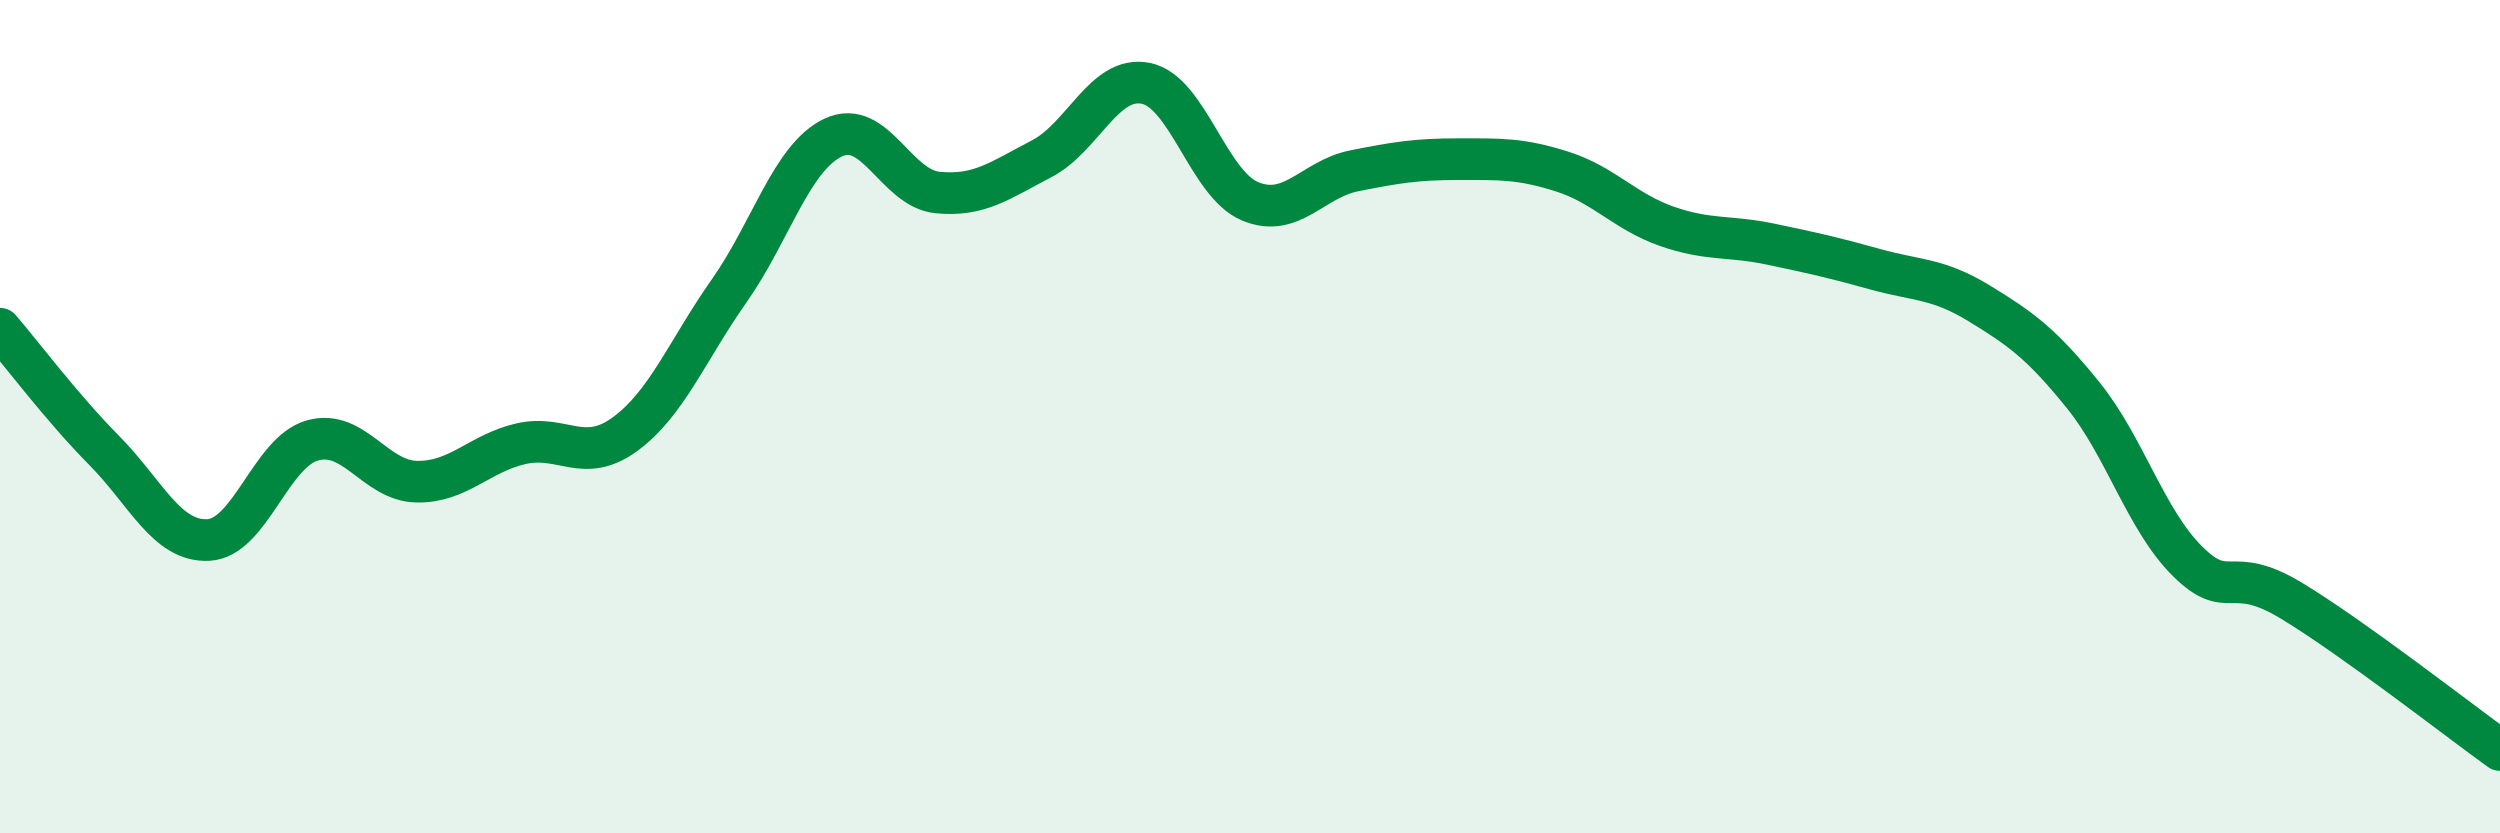
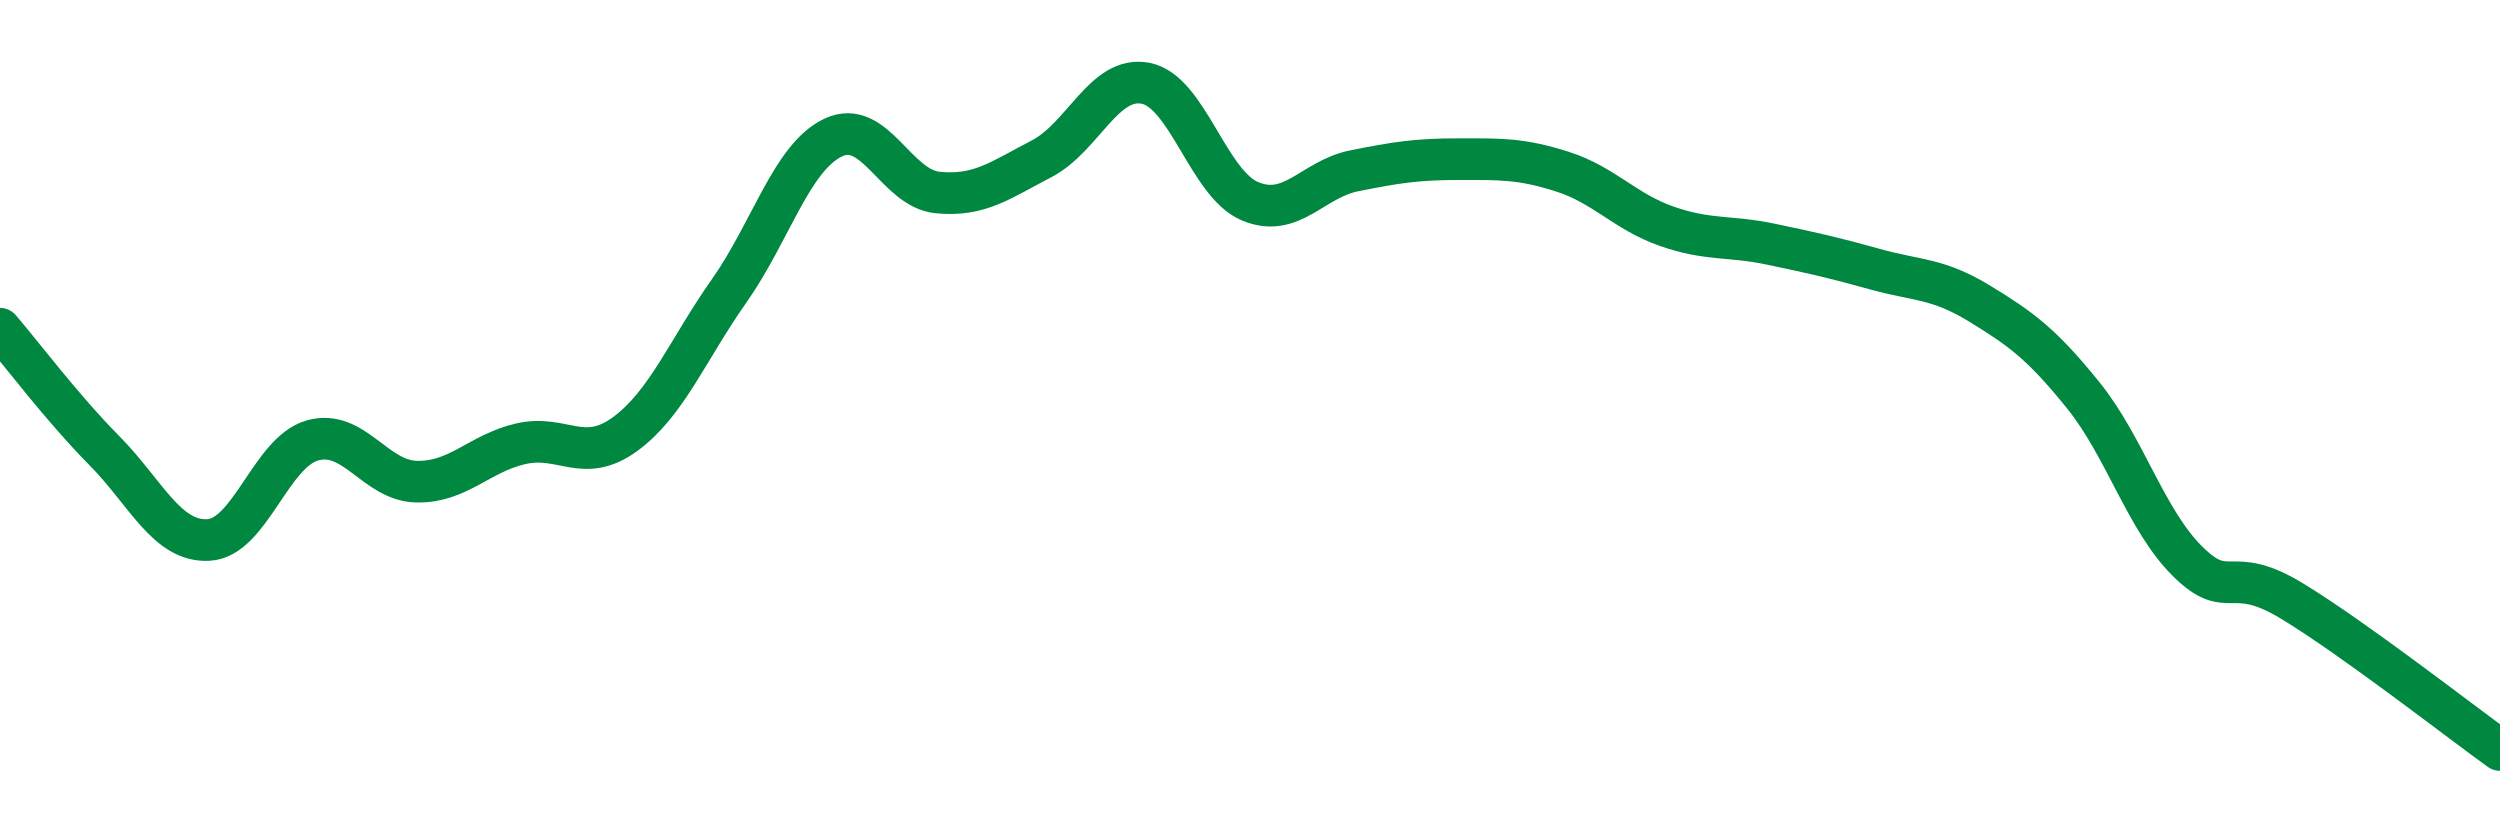
<svg xmlns="http://www.w3.org/2000/svg" width="60" height="20" viewBox="0 0 60 20">
-   <path d="M 0,7.89 C 0.5,8.47 1.5,9.8 2.5,10.81 C 3.5,11.82 4,13.01 5,12.96 C 6,12.91 6.5,10.85 7.5,10.57 C 8.5,10.29 9,11.54 10,11.56 C 11,11.58 11.5,10.88 12.5,10.65 C 13.5,10.42 14,11.15 15,10.42 C 16,9.69 16.5,8.4 17.5,6.98 C 18.5,5.56 19,3.77 20,3.3 C 21,2.83 21.5,4.52 22.5,4.62 C 23.5,4.72 24,4.33 25,3.81 C 26,3.29 26.5,1.8 27.5,2 C 28.5,2.2 29,4.41 30,4.83 C 31,5.25 31.5,4.3 32.5,4.1 C 33.5,3.9 34,3.82 35,3.82 C 36,3.82 36.5,3.8 37.5,4.12 C 38.5,4.44 39,5.08 40,5.43 C 41,5.78 41.5,5.65 42.5,5.86 C 43.5,6.07 44,6.18 45,6.46 C 46,6.74 46.5,6.67 47.5,7.28 C 48.5,7.89 49,8.25 50,9.49 C 51,10.73 51.5,12.48 52.5,13.47 C 53.5,14.46 53.5,13.51 55,14.42 C 56.5,15.33 59,17.28 60,18L60 20L0 20Z" fill="#008740" opacity="0.1" stroke-linecap="round" stroke-linejoin="round" />
  <path d="M 0,7.89 C 0.5,8.47 1.5,9.8 2.5,10.81 C 3.5,11.82 4,13.01 5,12.96 C 6,12.91 6.5,10.85 7.5,10.57 C 8.5,10.29 9,11.54 10,11.56 C 11,11.58 11.5,10.88 12.5,10.65 C 13.5,10.42 14,11.15 15,10.42 C 16,9.69 16.5,8.4 17.5,6.98 C 18.5,5.56 19,3.77 20,3.3 C 21,2.83 21.5,4.52 22.5,4.62 C 23.5,4.72 24,4.33 25,3.81 C 26,3.29 26.5,1.8 27.5,2 C 28.5,2.2 29,4.41 30,4.83 C 31,5.25 31.5,4.3 32.5,4.1 C 33.5,3.9 34,3.82 35,3.82 C 36,3.82 36.5,3.8 37.5,4.12 C 38.5,4.44 39,5.08 40,5.43 C 41,5.78 41.5,5.65 42.5,5.86 C 43.5,6.07 44,6.18 45,6.46 C 46,6.74 46.5,6.67 47.5,7.28 C 48.5,7.89 49,8.25 50,9.49 C 51,10.73 51.5,12.48 52.5,13.47 C 53.5,14.46 53.5,13.51 55,14.42 C 56.5,15.33 59,17.28 60,18" stroke="#008740" stroke-width="1" fill="none" stroke-linecap="round" stroke-linejoin="round" />
</svg>